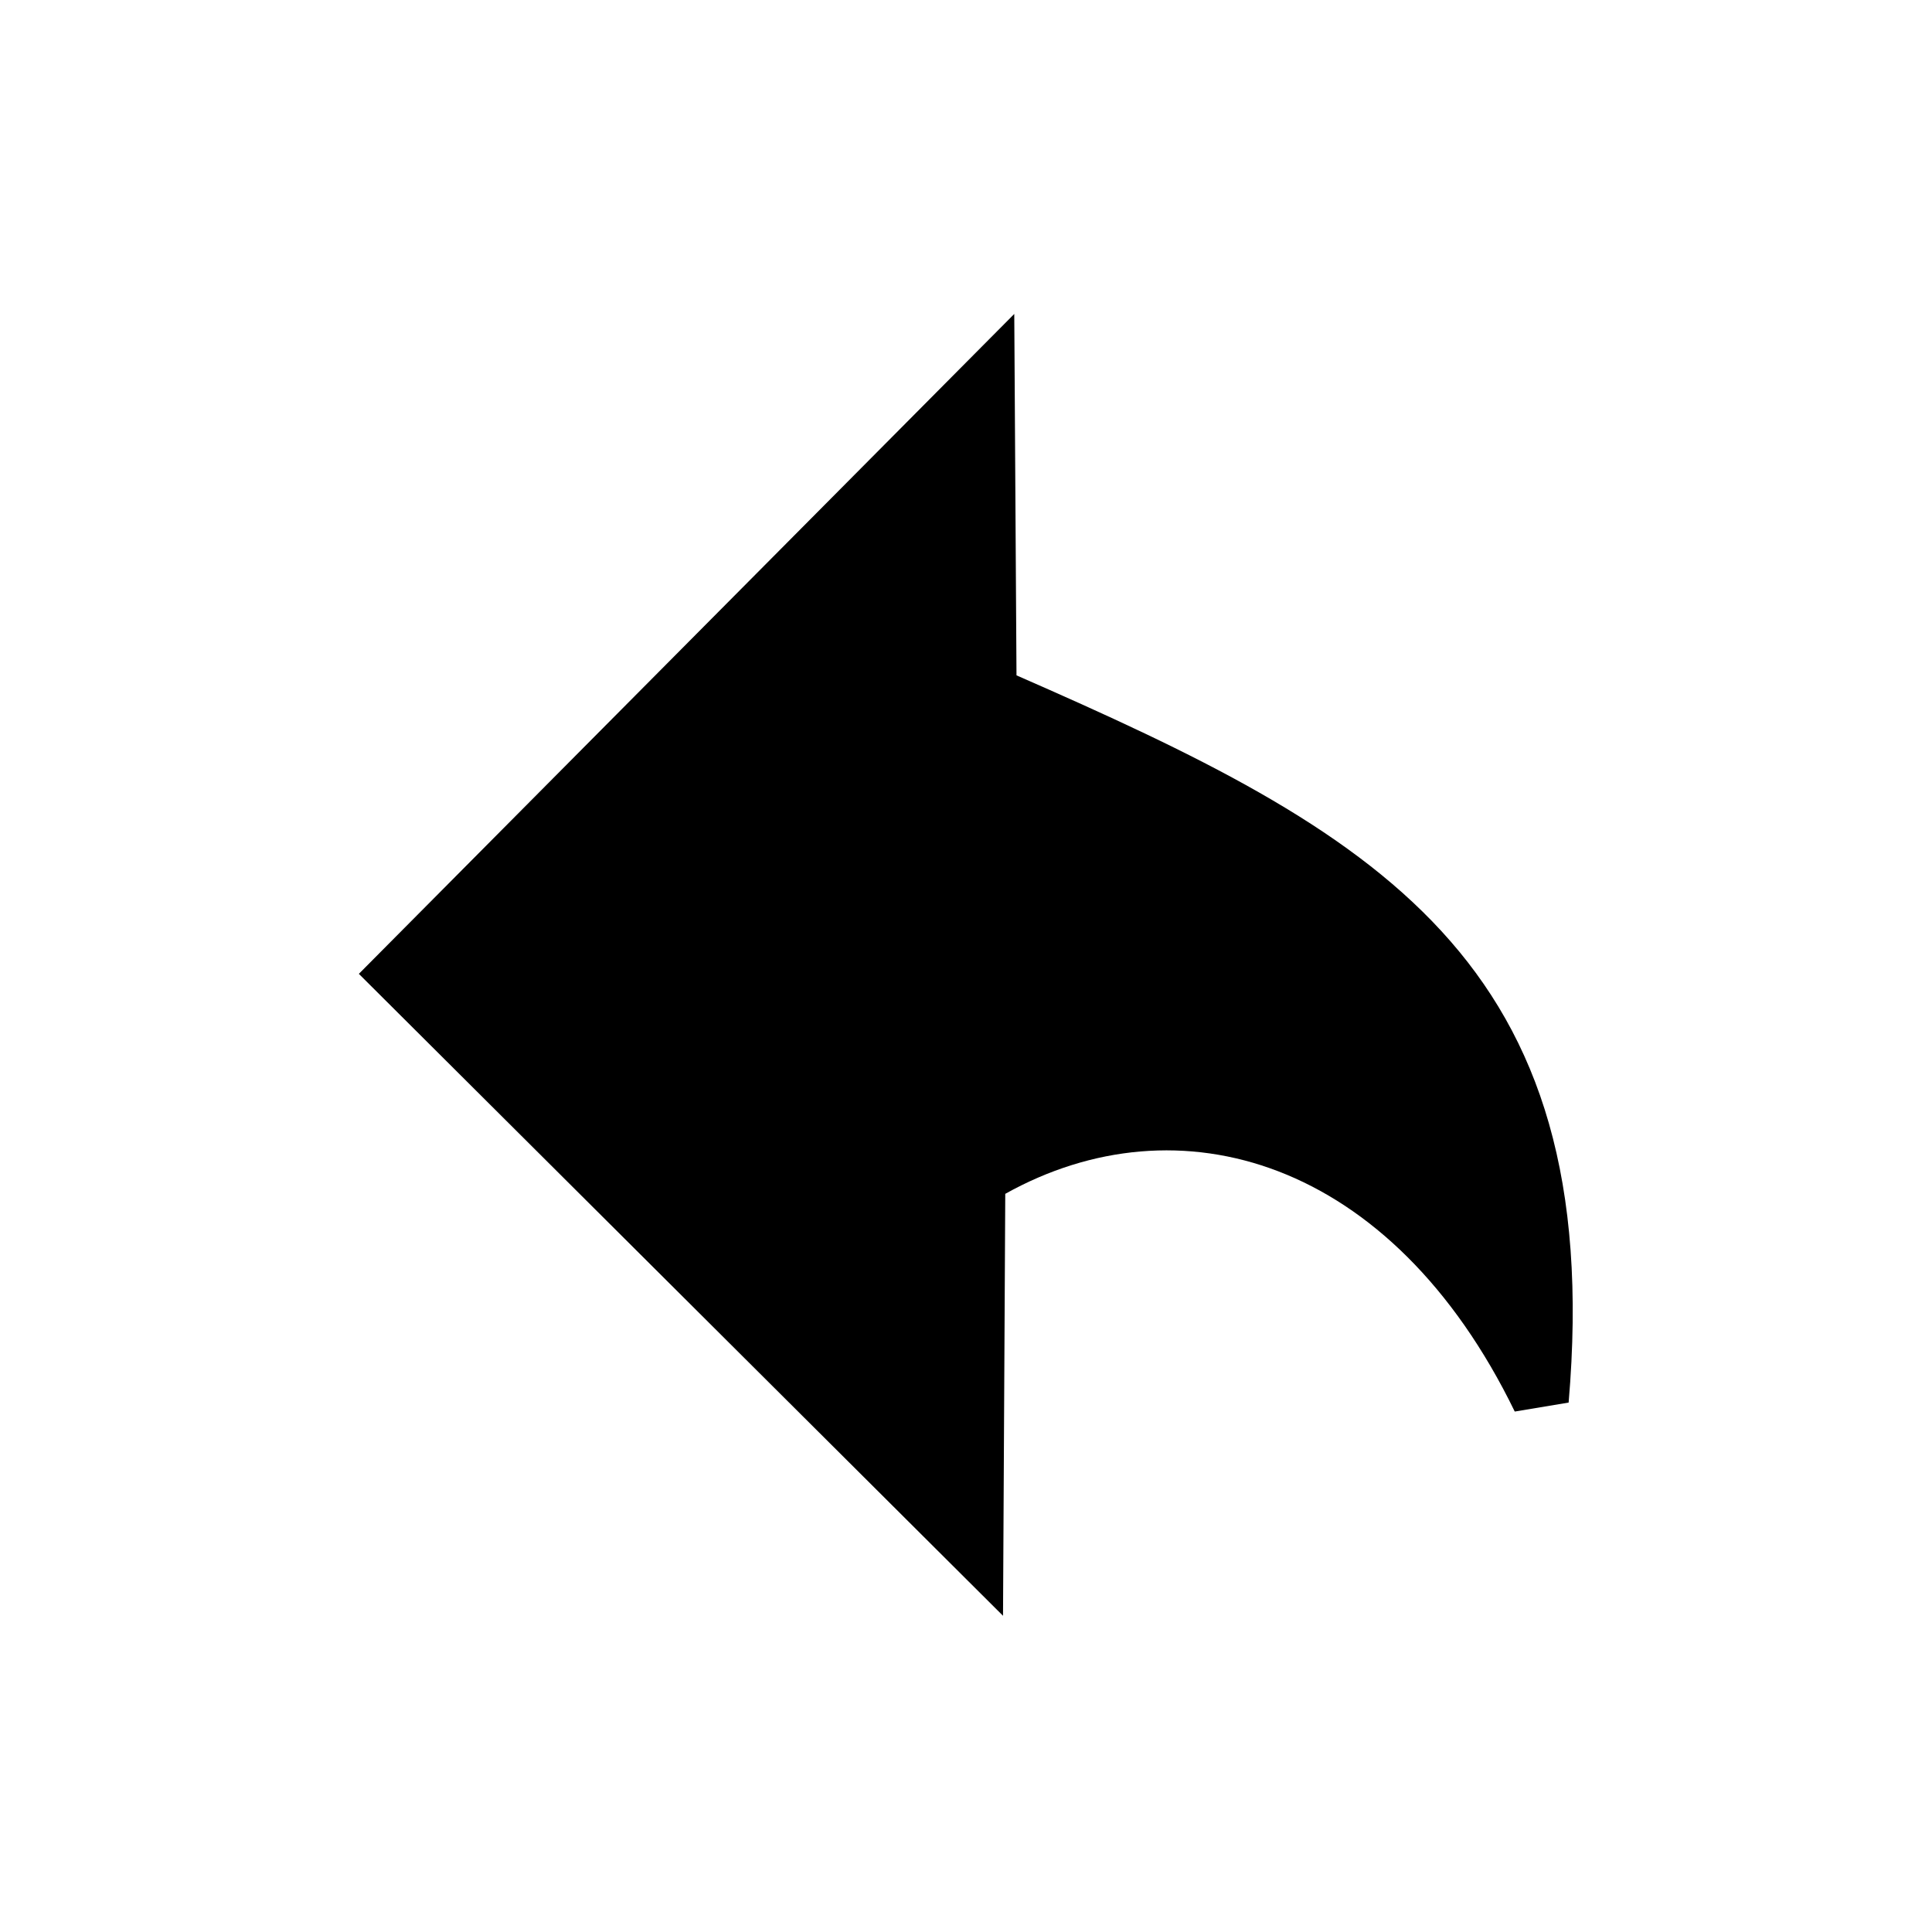
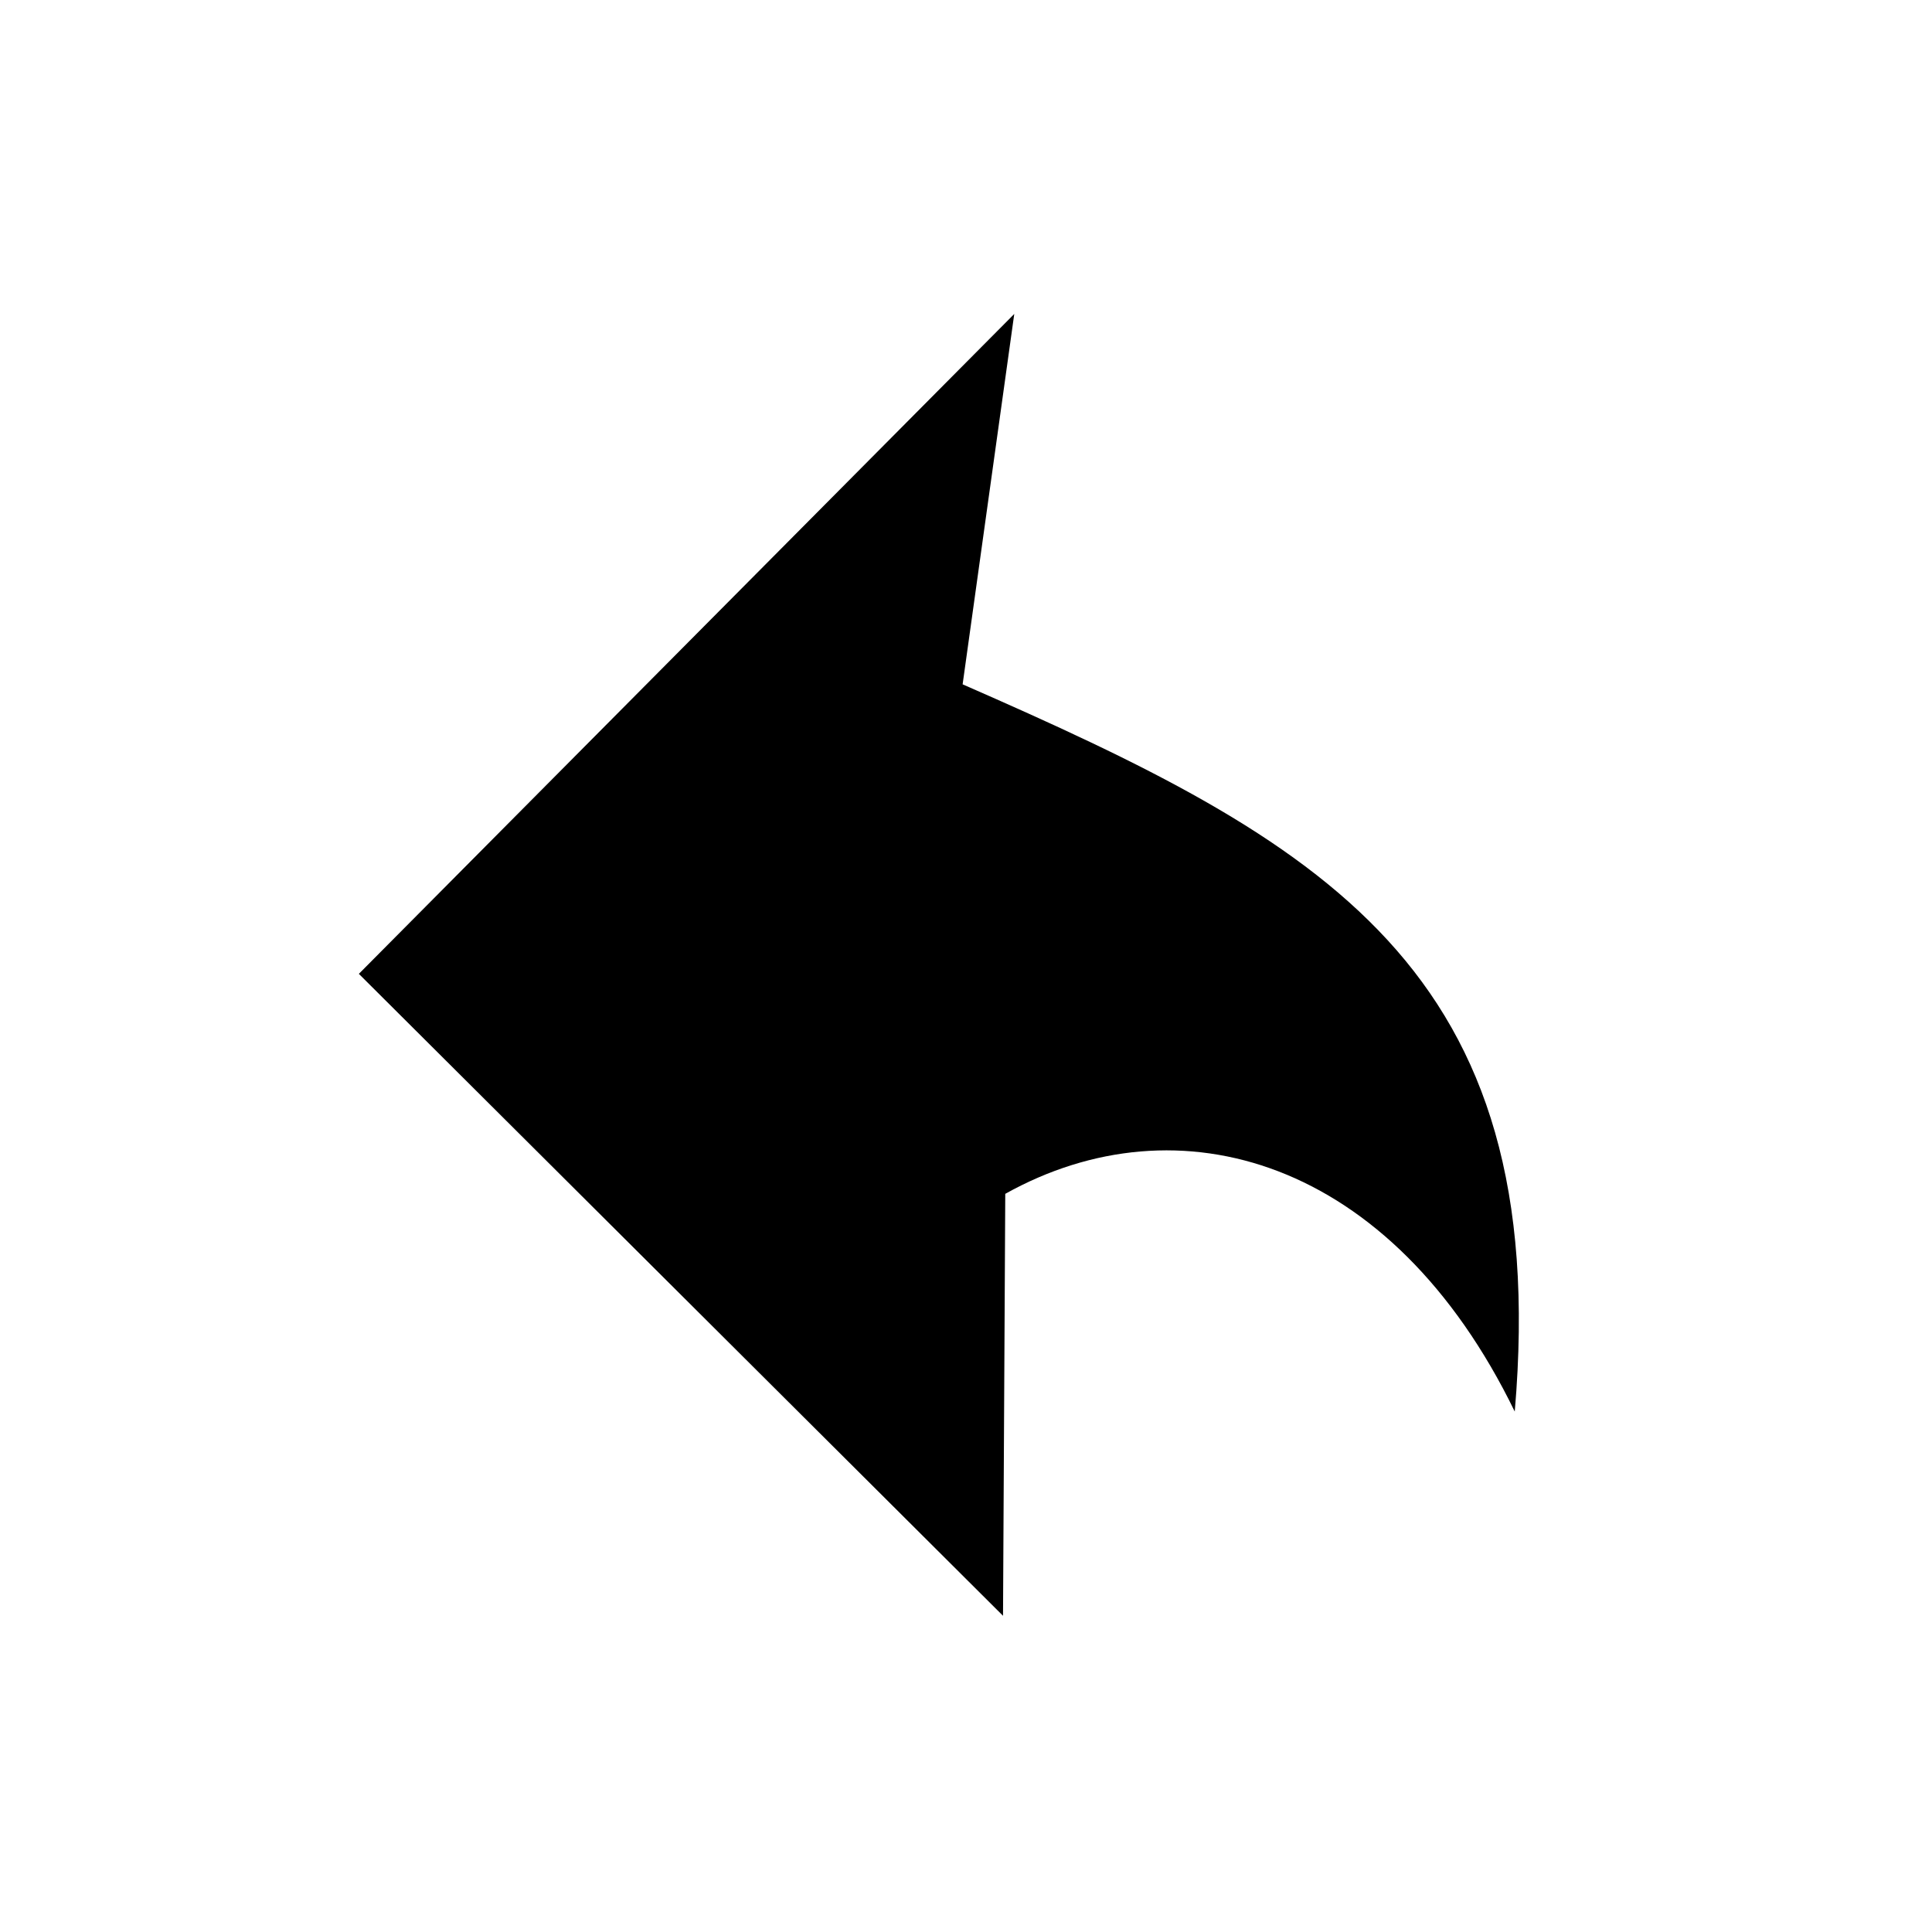
<svg xmlns="http://www.w3.org/2000/svg" fill="#000000" width="800px" height="800px" version="1.1" viewBox="144 144 512 512">
-   <path d="m412.79 227.2-173.69 174.88 170.71 170.12 0.594-111.82c45.801-25.578 102.31-9.516 135.02 57.695l14.277-2.379c10.113-117.77-51.152-151.08-146.32-192.72z" fill-rule="evenodd" />
+   <path d="m412.79 227.2-173.69 174.88 170.71 170.12 0.594-111.82c45.801-25.578 102.31-9.516 135.02 57.695c10.113-117.77-51.152-151.08-146.32-192.72z" fill-rule="evenodd" />
</svg>